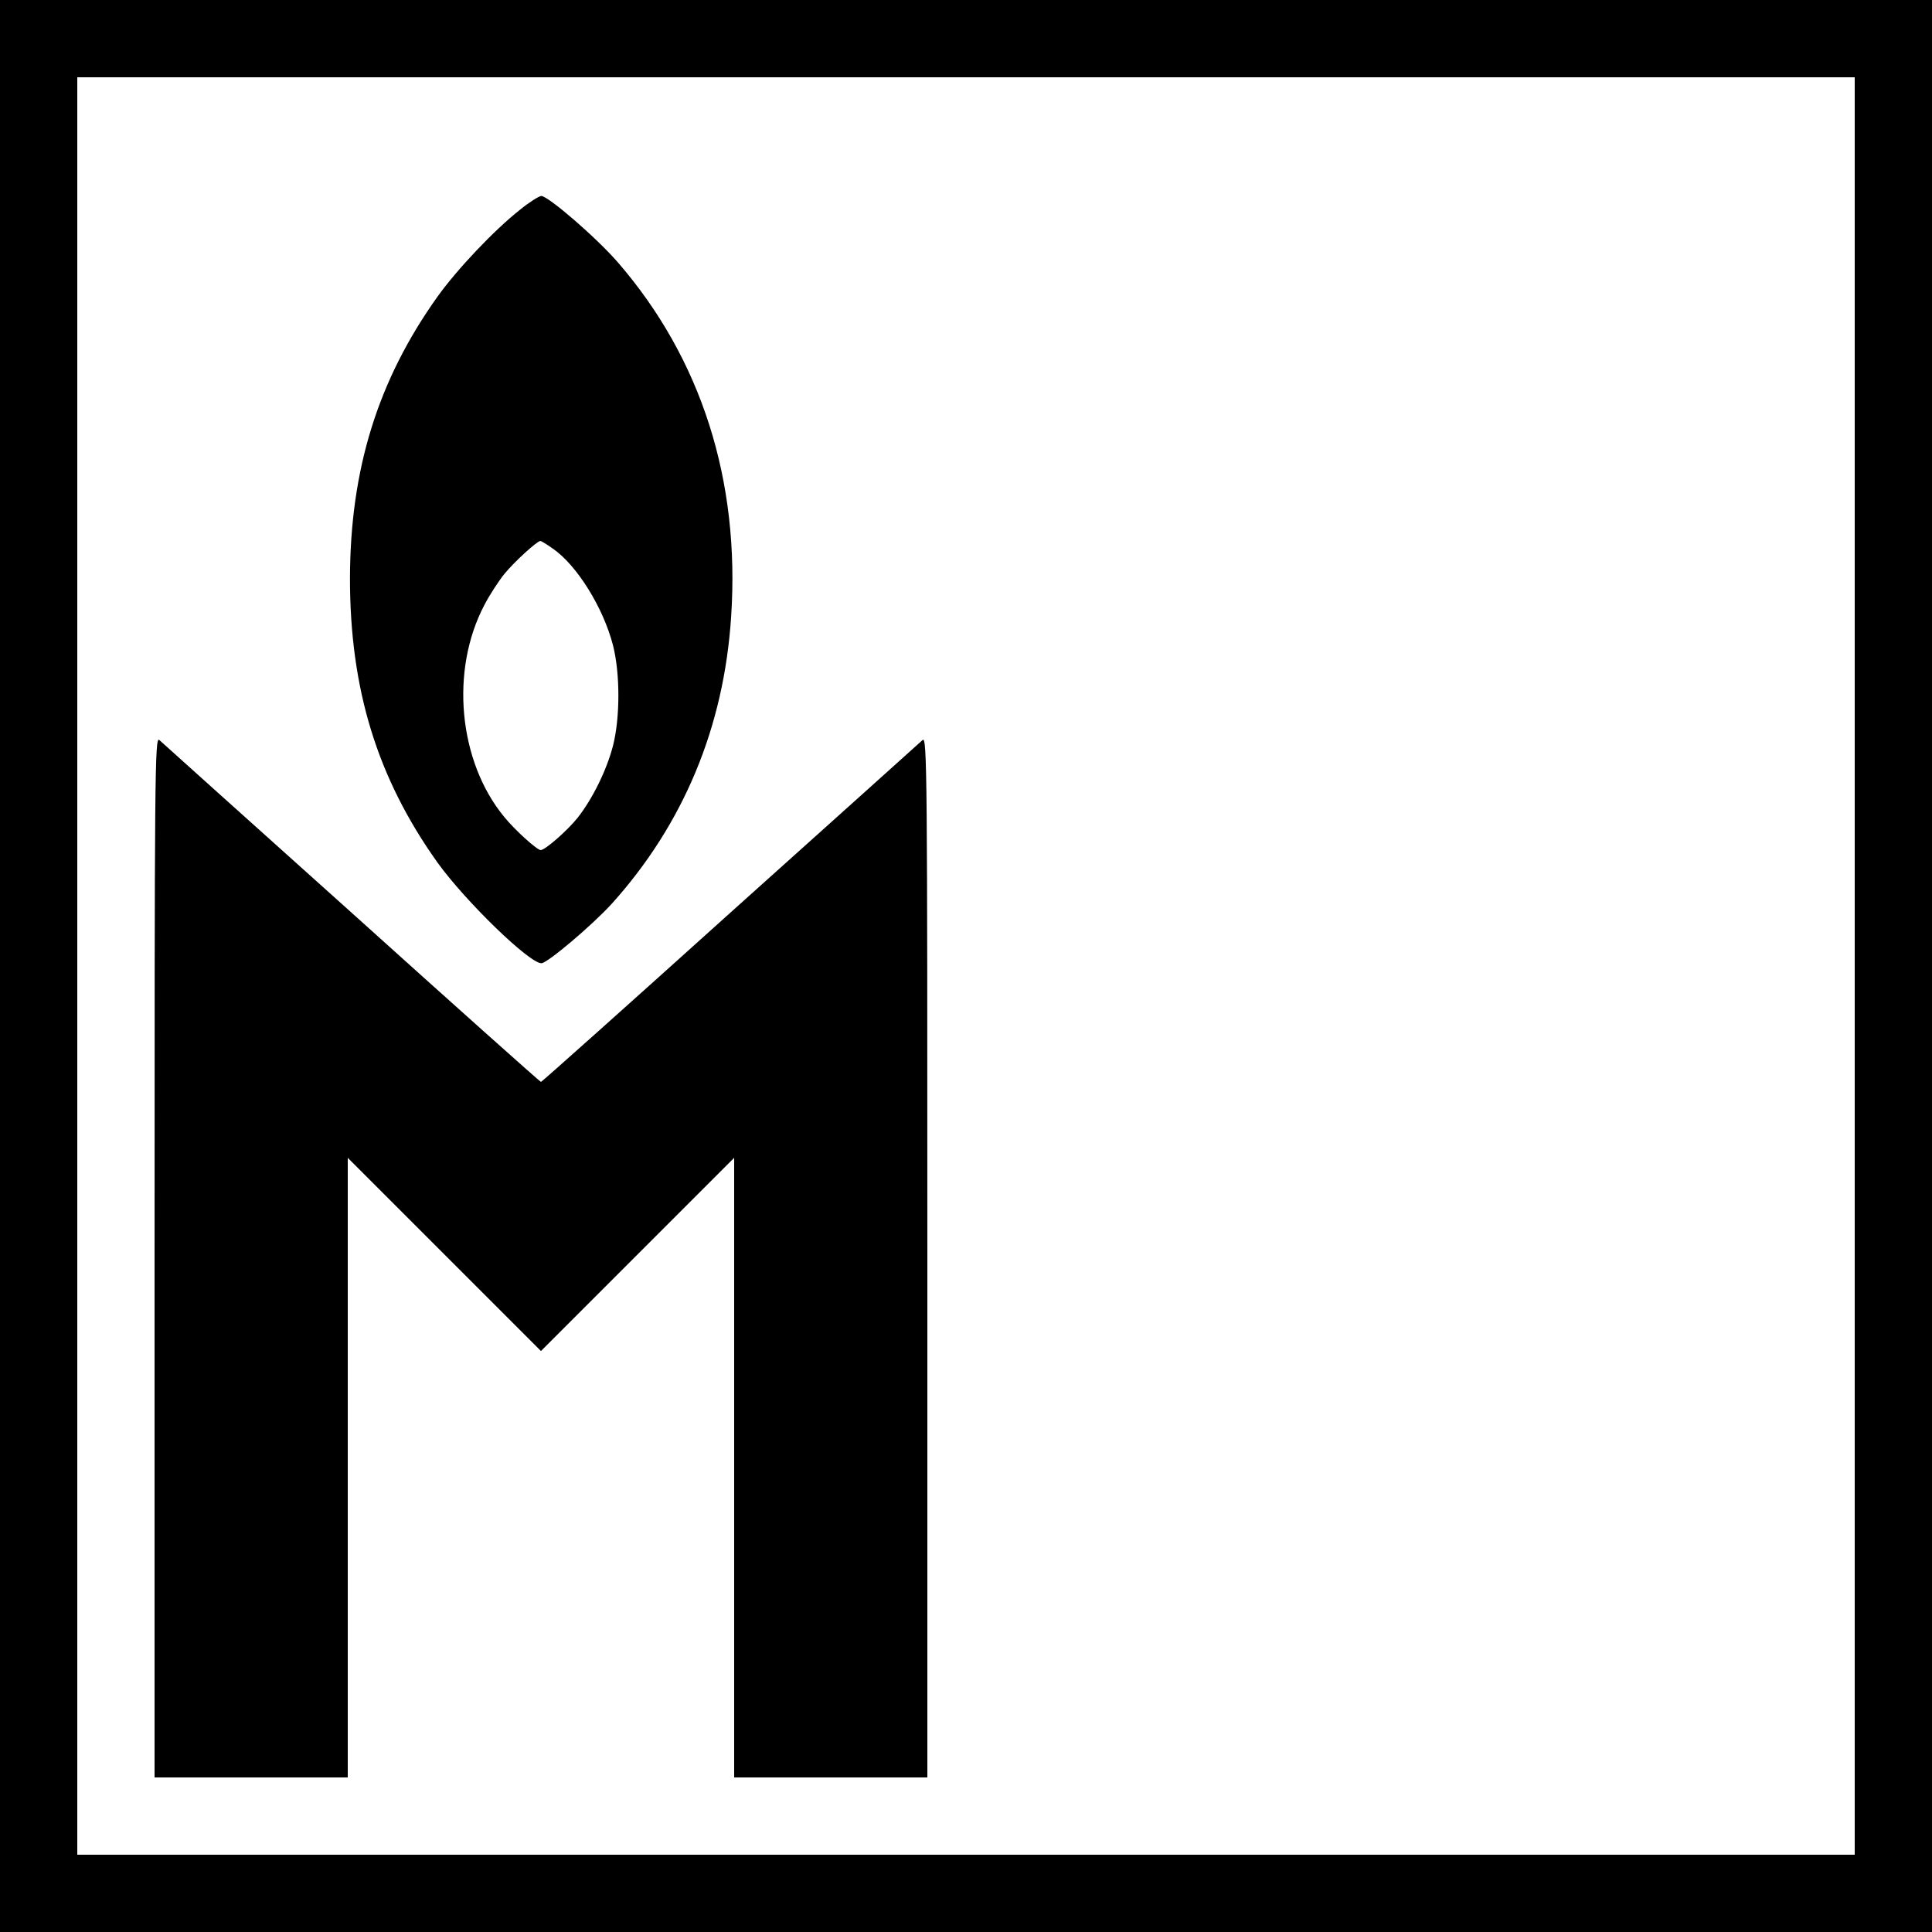
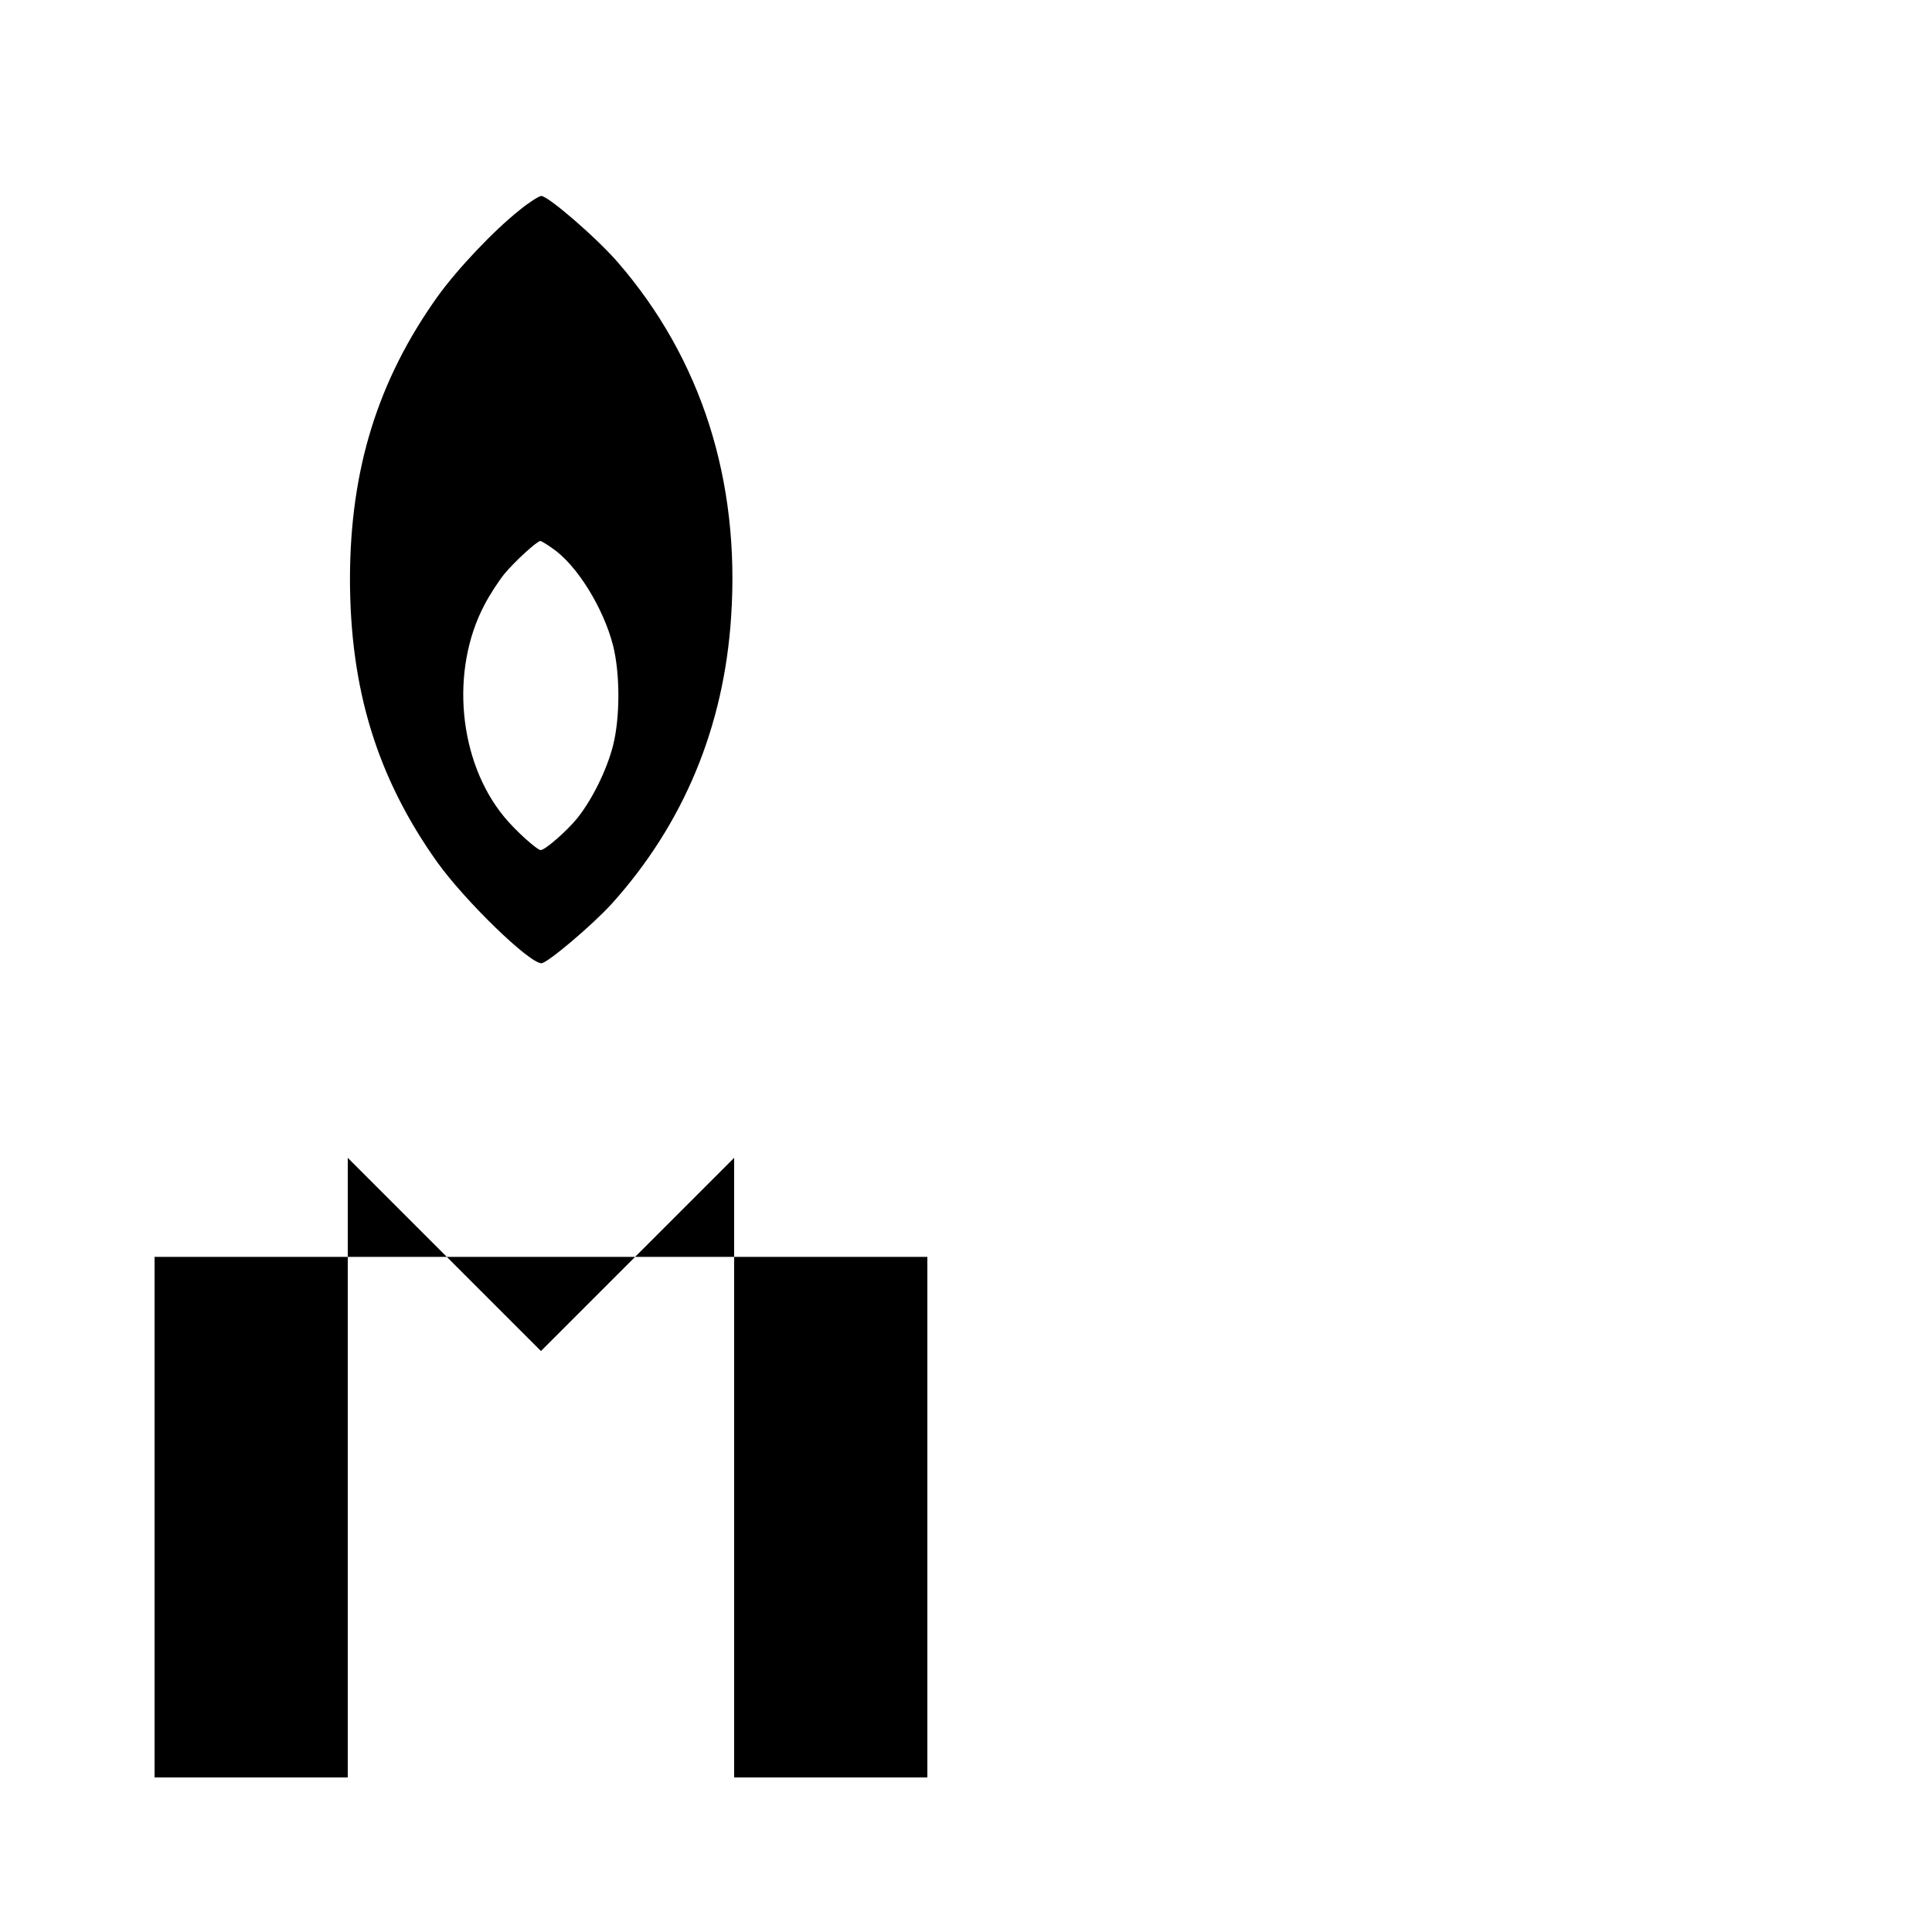
<svg xmlns="http://www.w3.org/2000/svg" version="1.0" width="700pt" height="700pt" viewBox="0 0 700 700" preserveAspectRatio="xMidYMid meet">
  <g transform="translate(0,700) scale(0.1,-0.1)" fill="#000000" stroke="none">
-     <path d="M0 3500 l0 -3500 3500 0 3500 0 0 3500 0 3500 -3500 0 -3500 0 0 -3500z m6720 0 l0 -3220 -3220 0 -3220 0 0 3220 0 3220 3220 0 3220 0 0 -3220z" />
    <path d="M1884 6240 c-95 -75 -228 -216 -299 -315 -216 -303 -316 -625 -317 -1020 0 -403 99 -724 317 -1030 100 -139 333 -366 377 -365 22 1 184 138 255 216 260 289 406 640 432 1039 33 494 -108 935 -410 1284 -78 90 -253 241 -278 241 -9 -1 -44 -23 -77 -50z m118 -1227 c88 -60 184 -215 219 -351 26 -102 26 -262 0 -364 -23 -89 -75 -194 -129 -262 -38 -47 -117 -116 -133 -116 -13 0 -93 72 -132 120 -166 201 -197 531 -72 768 19 37 52 87 72 112 37 45 119 120 131 120 3 0 23 -12 44 -27z" />
-     <path d="M560 2446 l0 -1886 350 0 350 0 0 1122 0 1123 350 -350 350 -350 350 350 350 350 0 -1123 0 -1122 350 0 350 0 0 1886 c0 1756 -1 1886 -17 1873 -9 -8 -322 -290 -697 -626 -374 -337 -683 -613 -686 -613 -3 0 -312 276 -686 613 -375 336 -688 618 -697 626 -16 13 -17 -117 -17 -1873z" />
+     <path d="M560 2446 l0 -1886 350 0 350 0 0 1122 0 1123 350 -350 350 -350 350 350 350 350 0 -1123 0 -1122 350 0 350 0 0 1886 z" />
  </g>
</svg>